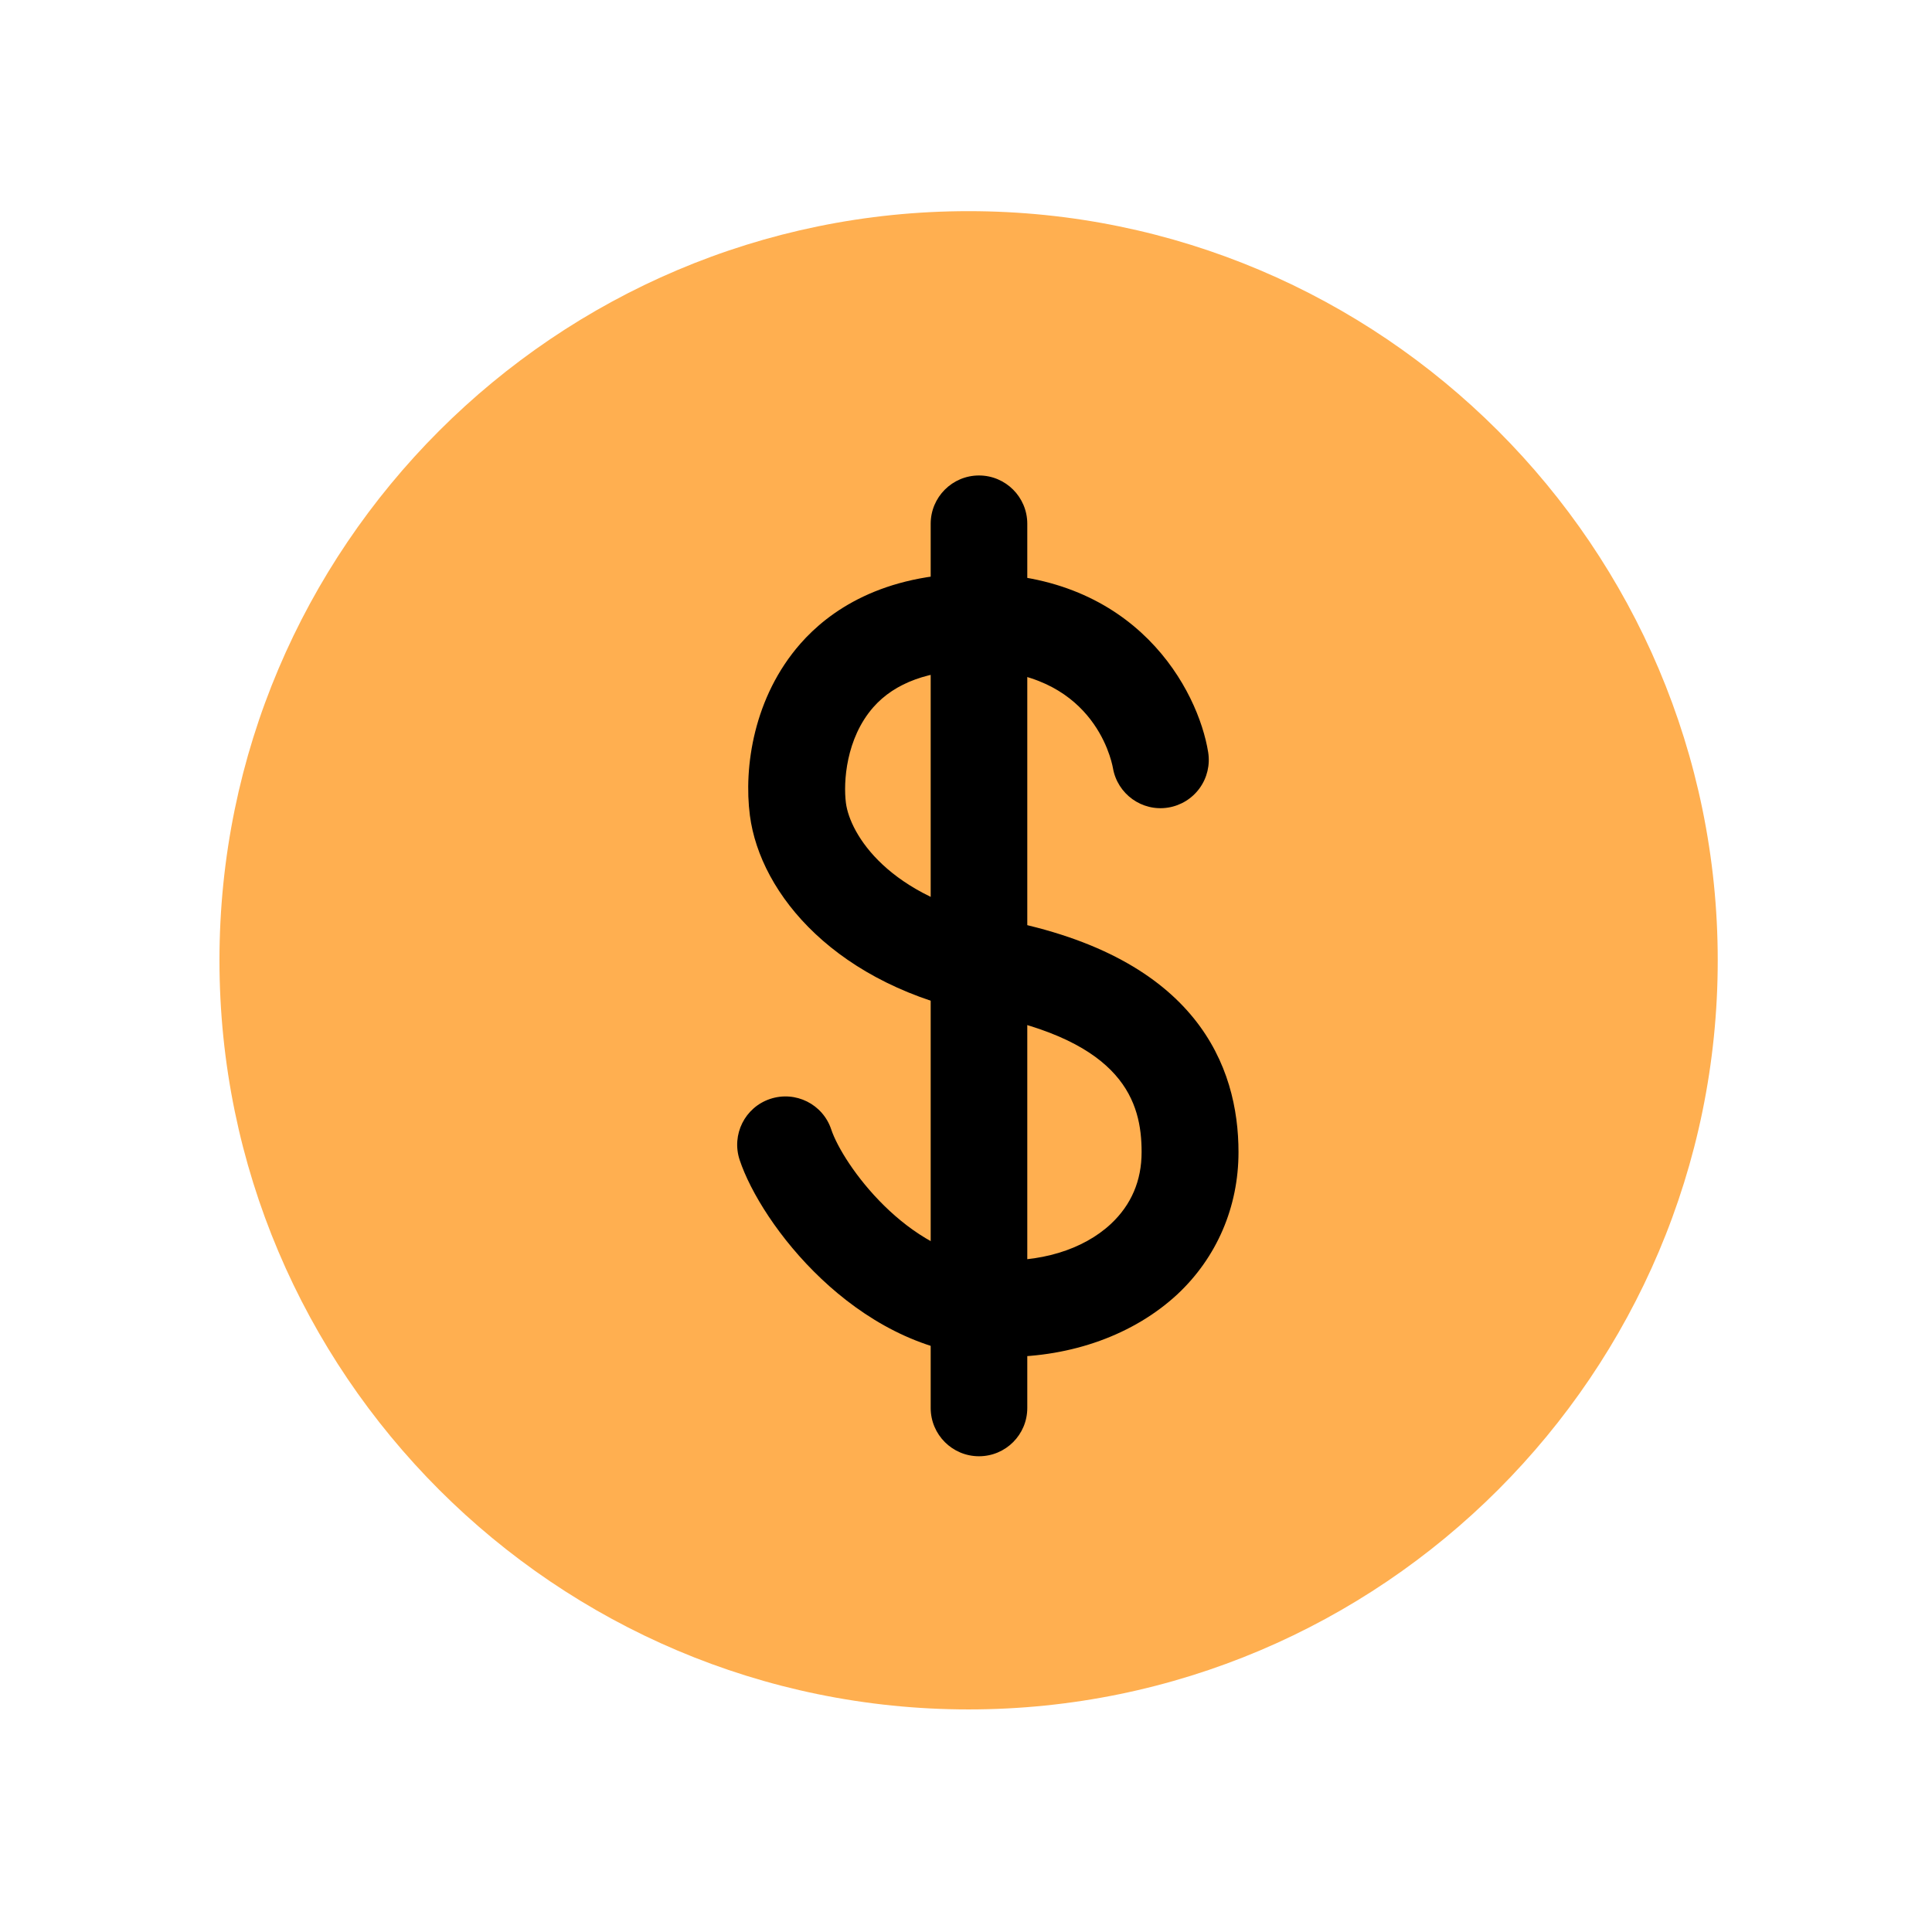
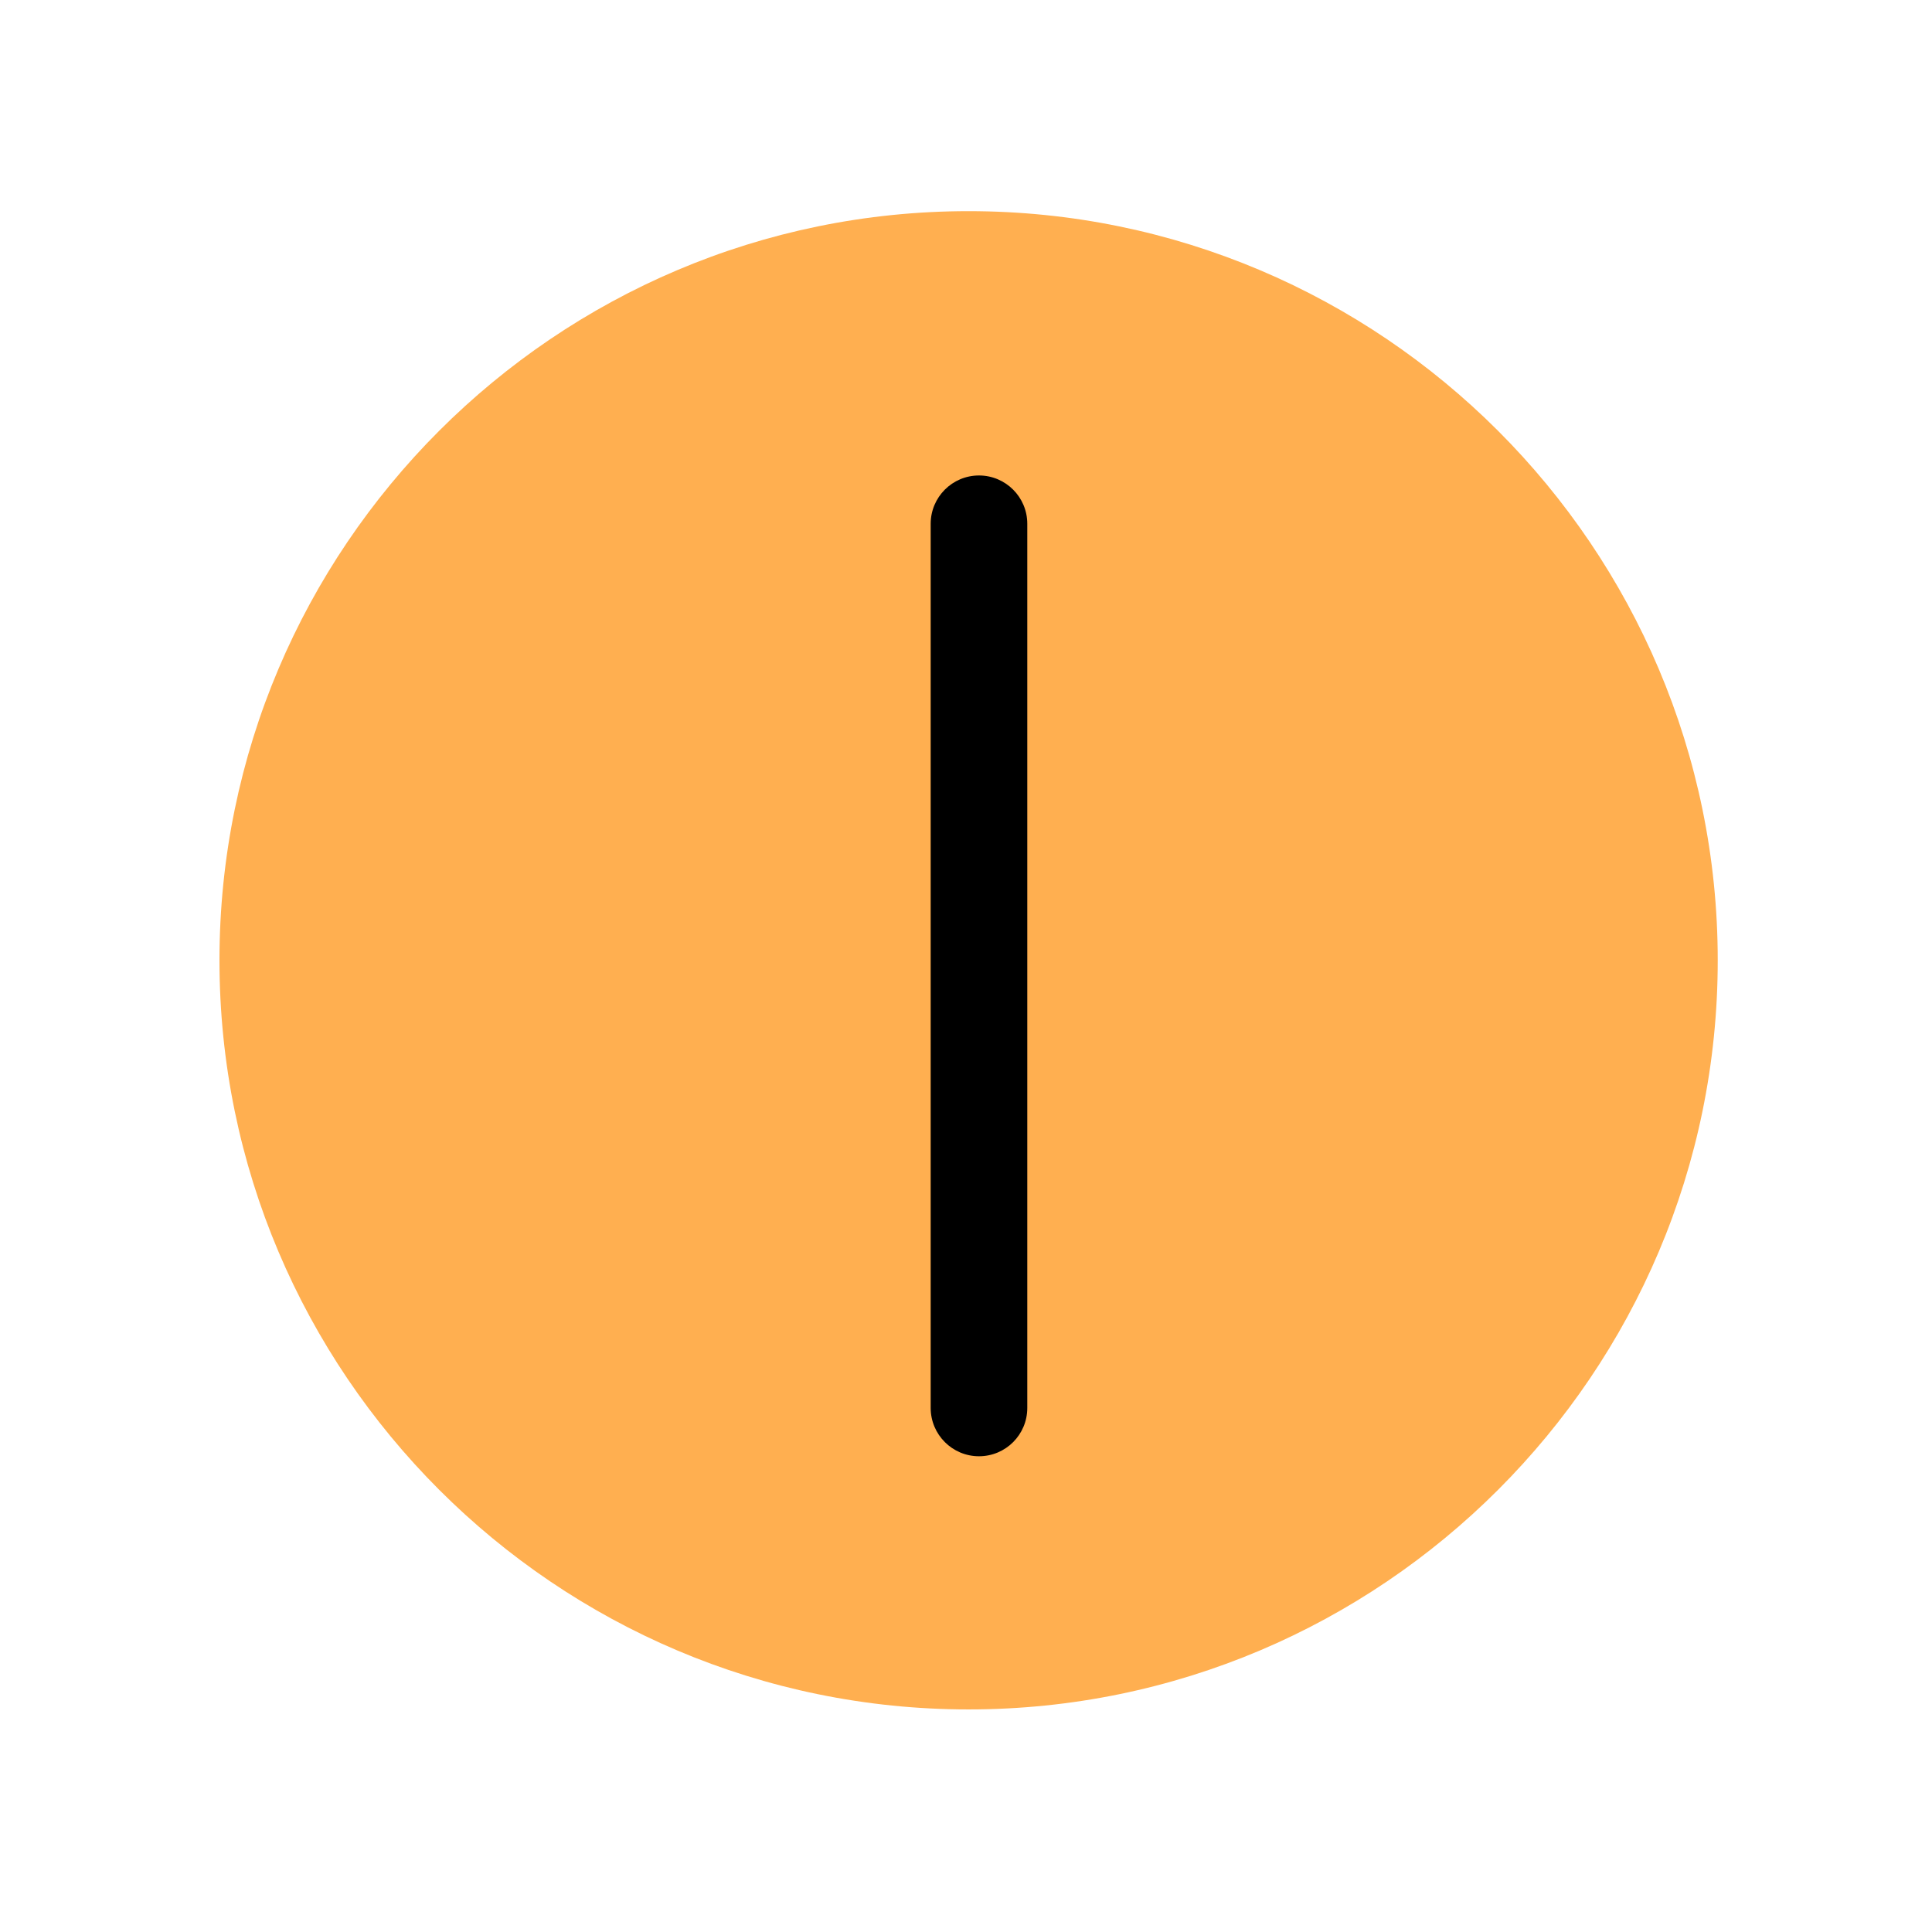
<svg xmlns="http://www.w3.org/2000/svg" fill="none" viewBox="0 0 200 200" height="200" width="200">
  <path fill="#FFAF50" d="M100.269 176.959C57.509 176.959 22.719 142.169 22.719 99.409C22.719 56.649 57.509 21.859 100.269 21.859C143.029 21.859 177.819 56.649 177.819 99.409C177.829 142.169 143.039 176.959 100.269 176.959Z" />
-   <path fill="black" d="M104.039 140.469C103.329 140.469 102.619 140.449 101.909 140.399C88.49 139.499 78.779 126.719 76.57 120.079C75.7 117.459 77.109 114.629 79.73 113.759C82.35 112.889 85.18 114.299 86.049 116.919C87.249 120.529 93.939 129.839 102.579 130.429C107.579 130.759 112.109 129.399 115.009 126.689C117.109 124.719 118.179 122.229 118.179 119.259C118.179 114.099 116.319 107.809 101.809 105.019C86.579 102.089 78.689 92.559 77.629 84.419C76.98 79.439 78.01 72.149 82.87 66.619C85.779 63.309 91.279 59.369 100.979 59.369C117.679 59.369 124.039 71.469 125.069 77.869C125.28 79.178 124.962 80.517 124.186 81.591C123.409 82.666 122.238 83.388 120.929 83.599C118.219 84.039 115.669 82.199 115.209 79.499C115.009 78.419 112.979 69.369 100.989 69.369C96.21 69.369 92.639 70.669 90.4 73.219C87.57 76.449 87.29 80.969 87.57 83.129C87.99 86.309 91.9 92.929 103.729 95.209C123.959 99.099 128.209 110.439 128.209 119.269C128.209 124.949 125.959 130.179 121.869 133.999C117.369 138.159 110.979 140.469 104.039 140.469Z" />
  <path fill="black" d="M101.344 150.751C98.584 150.751 96.344 148.511 96.344 145.751V54.221C96.344 51.461 98.584 49.221 101.344 49.221C104.104 49.221 106.344 51.461 106.344 54.221V145.751C106.344 148.511 104.114 150.751 101.344 150.751Z" />
</svg>